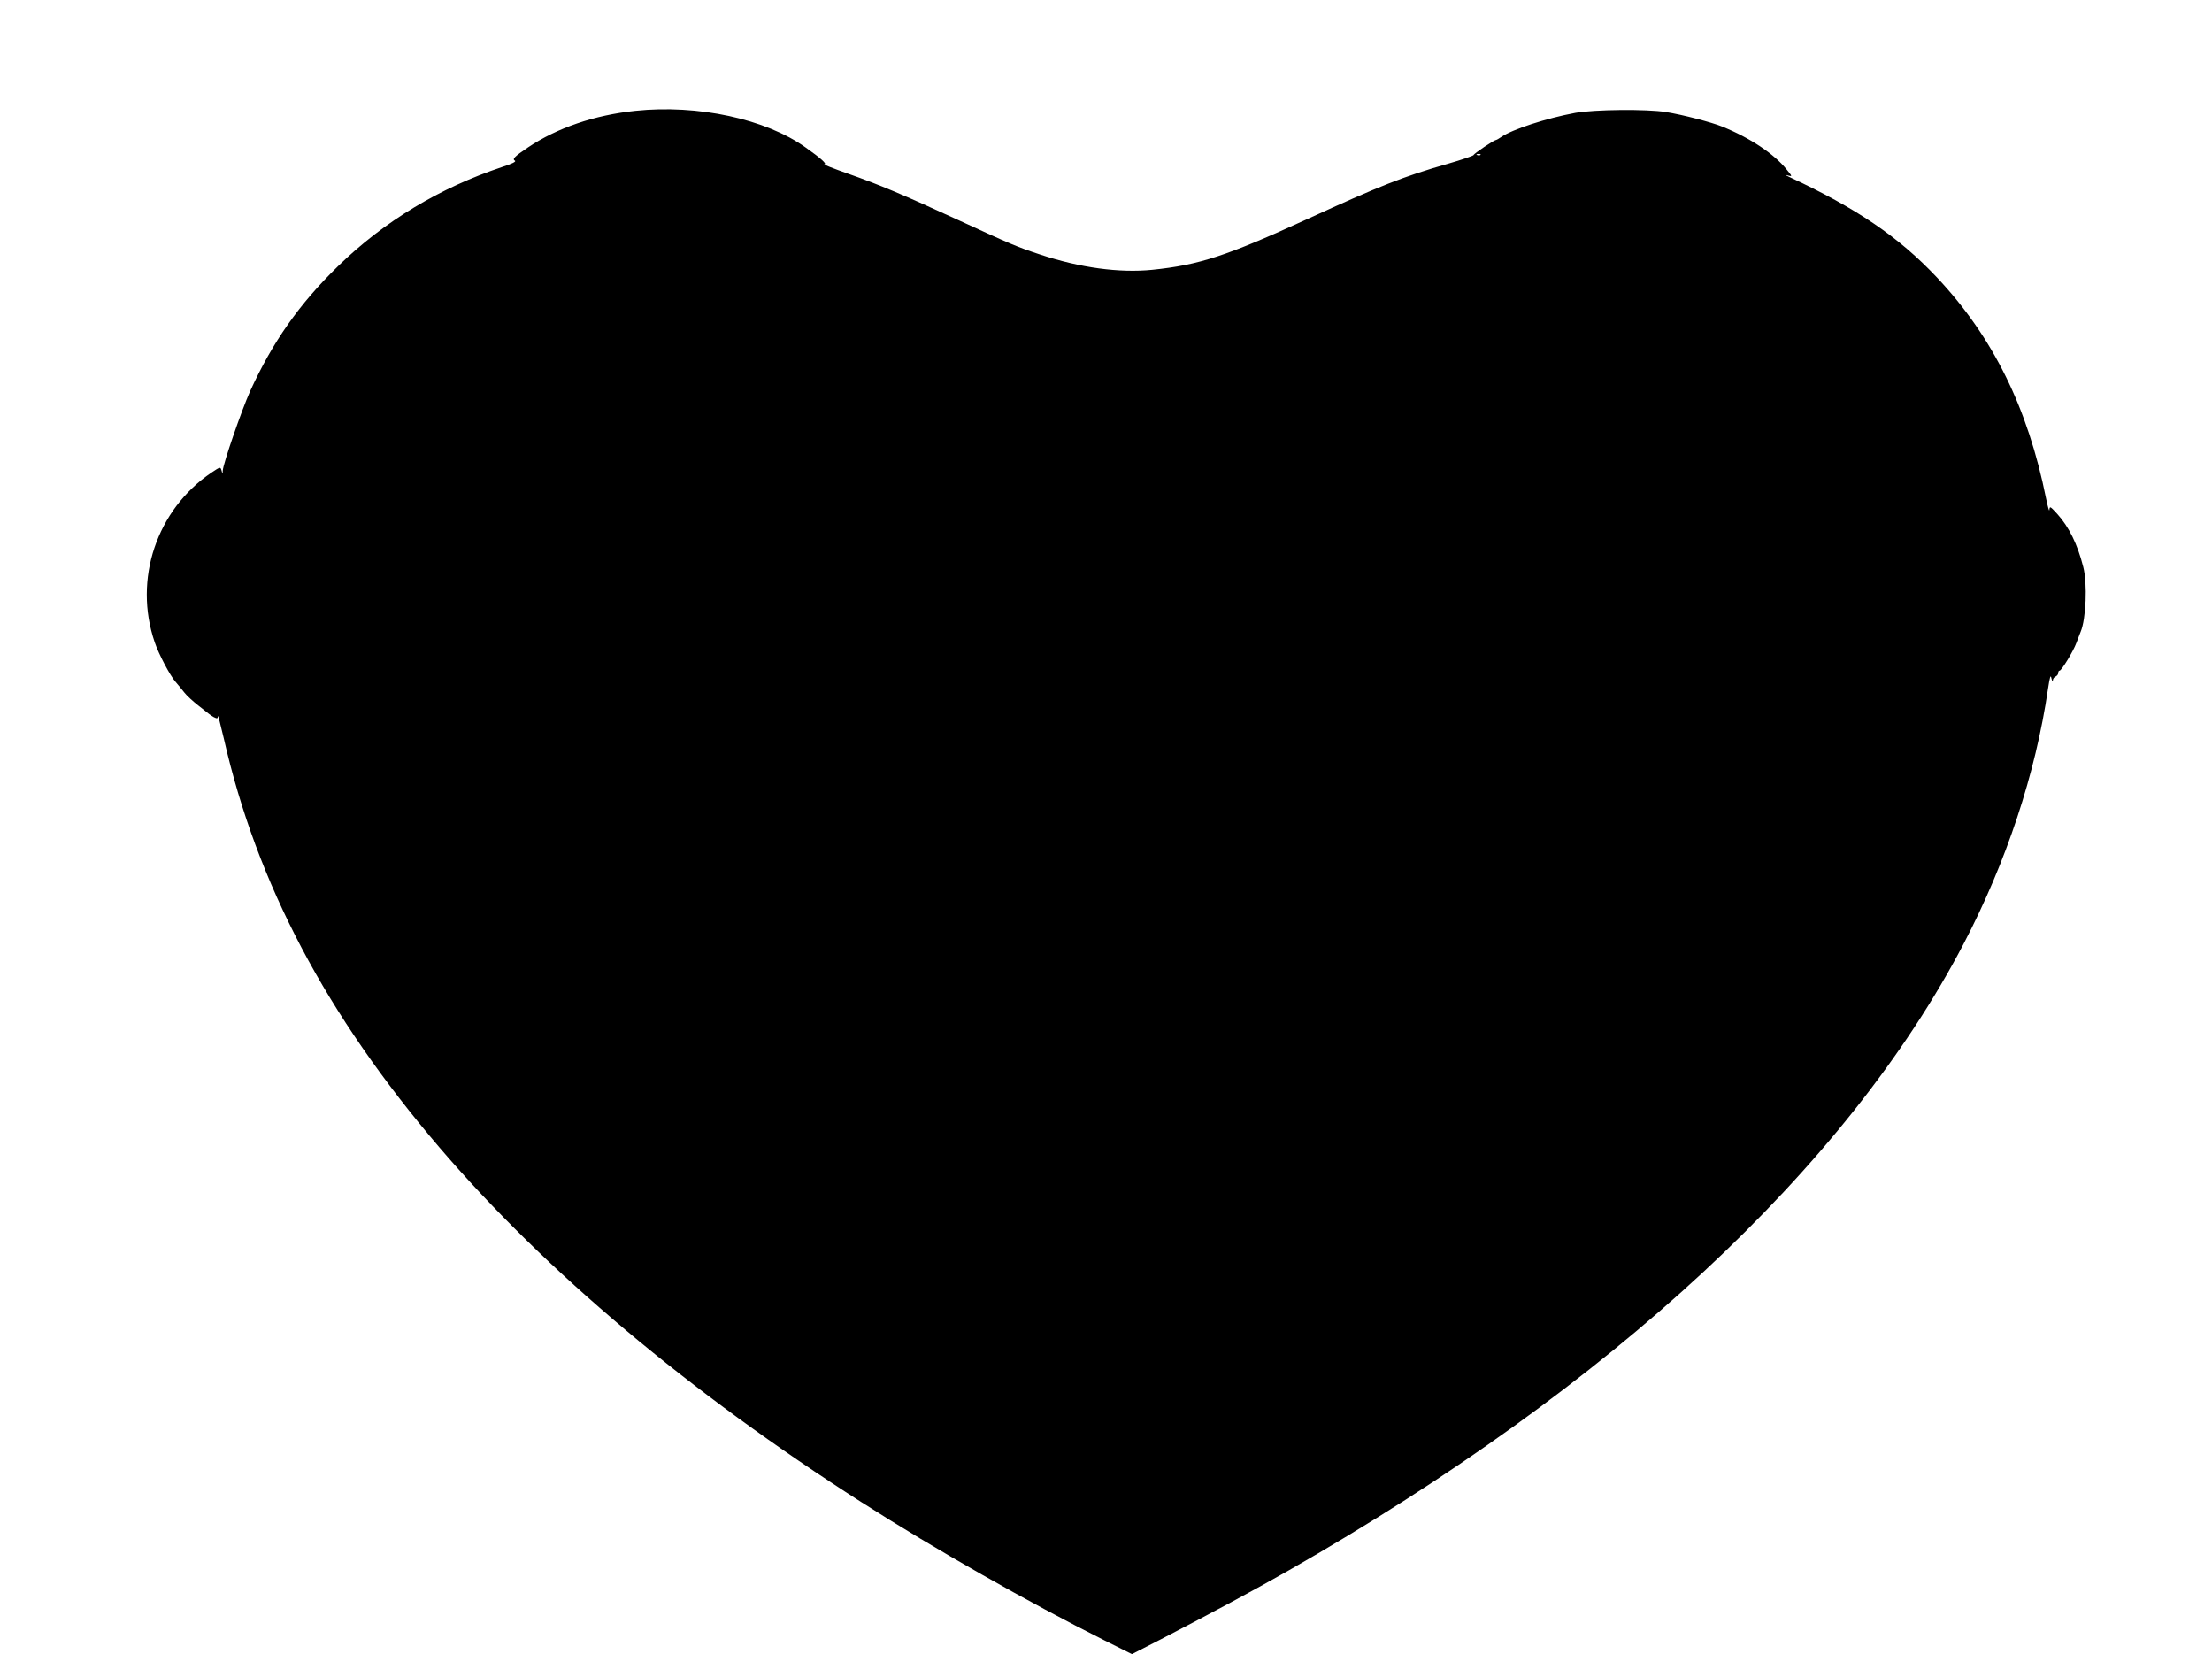
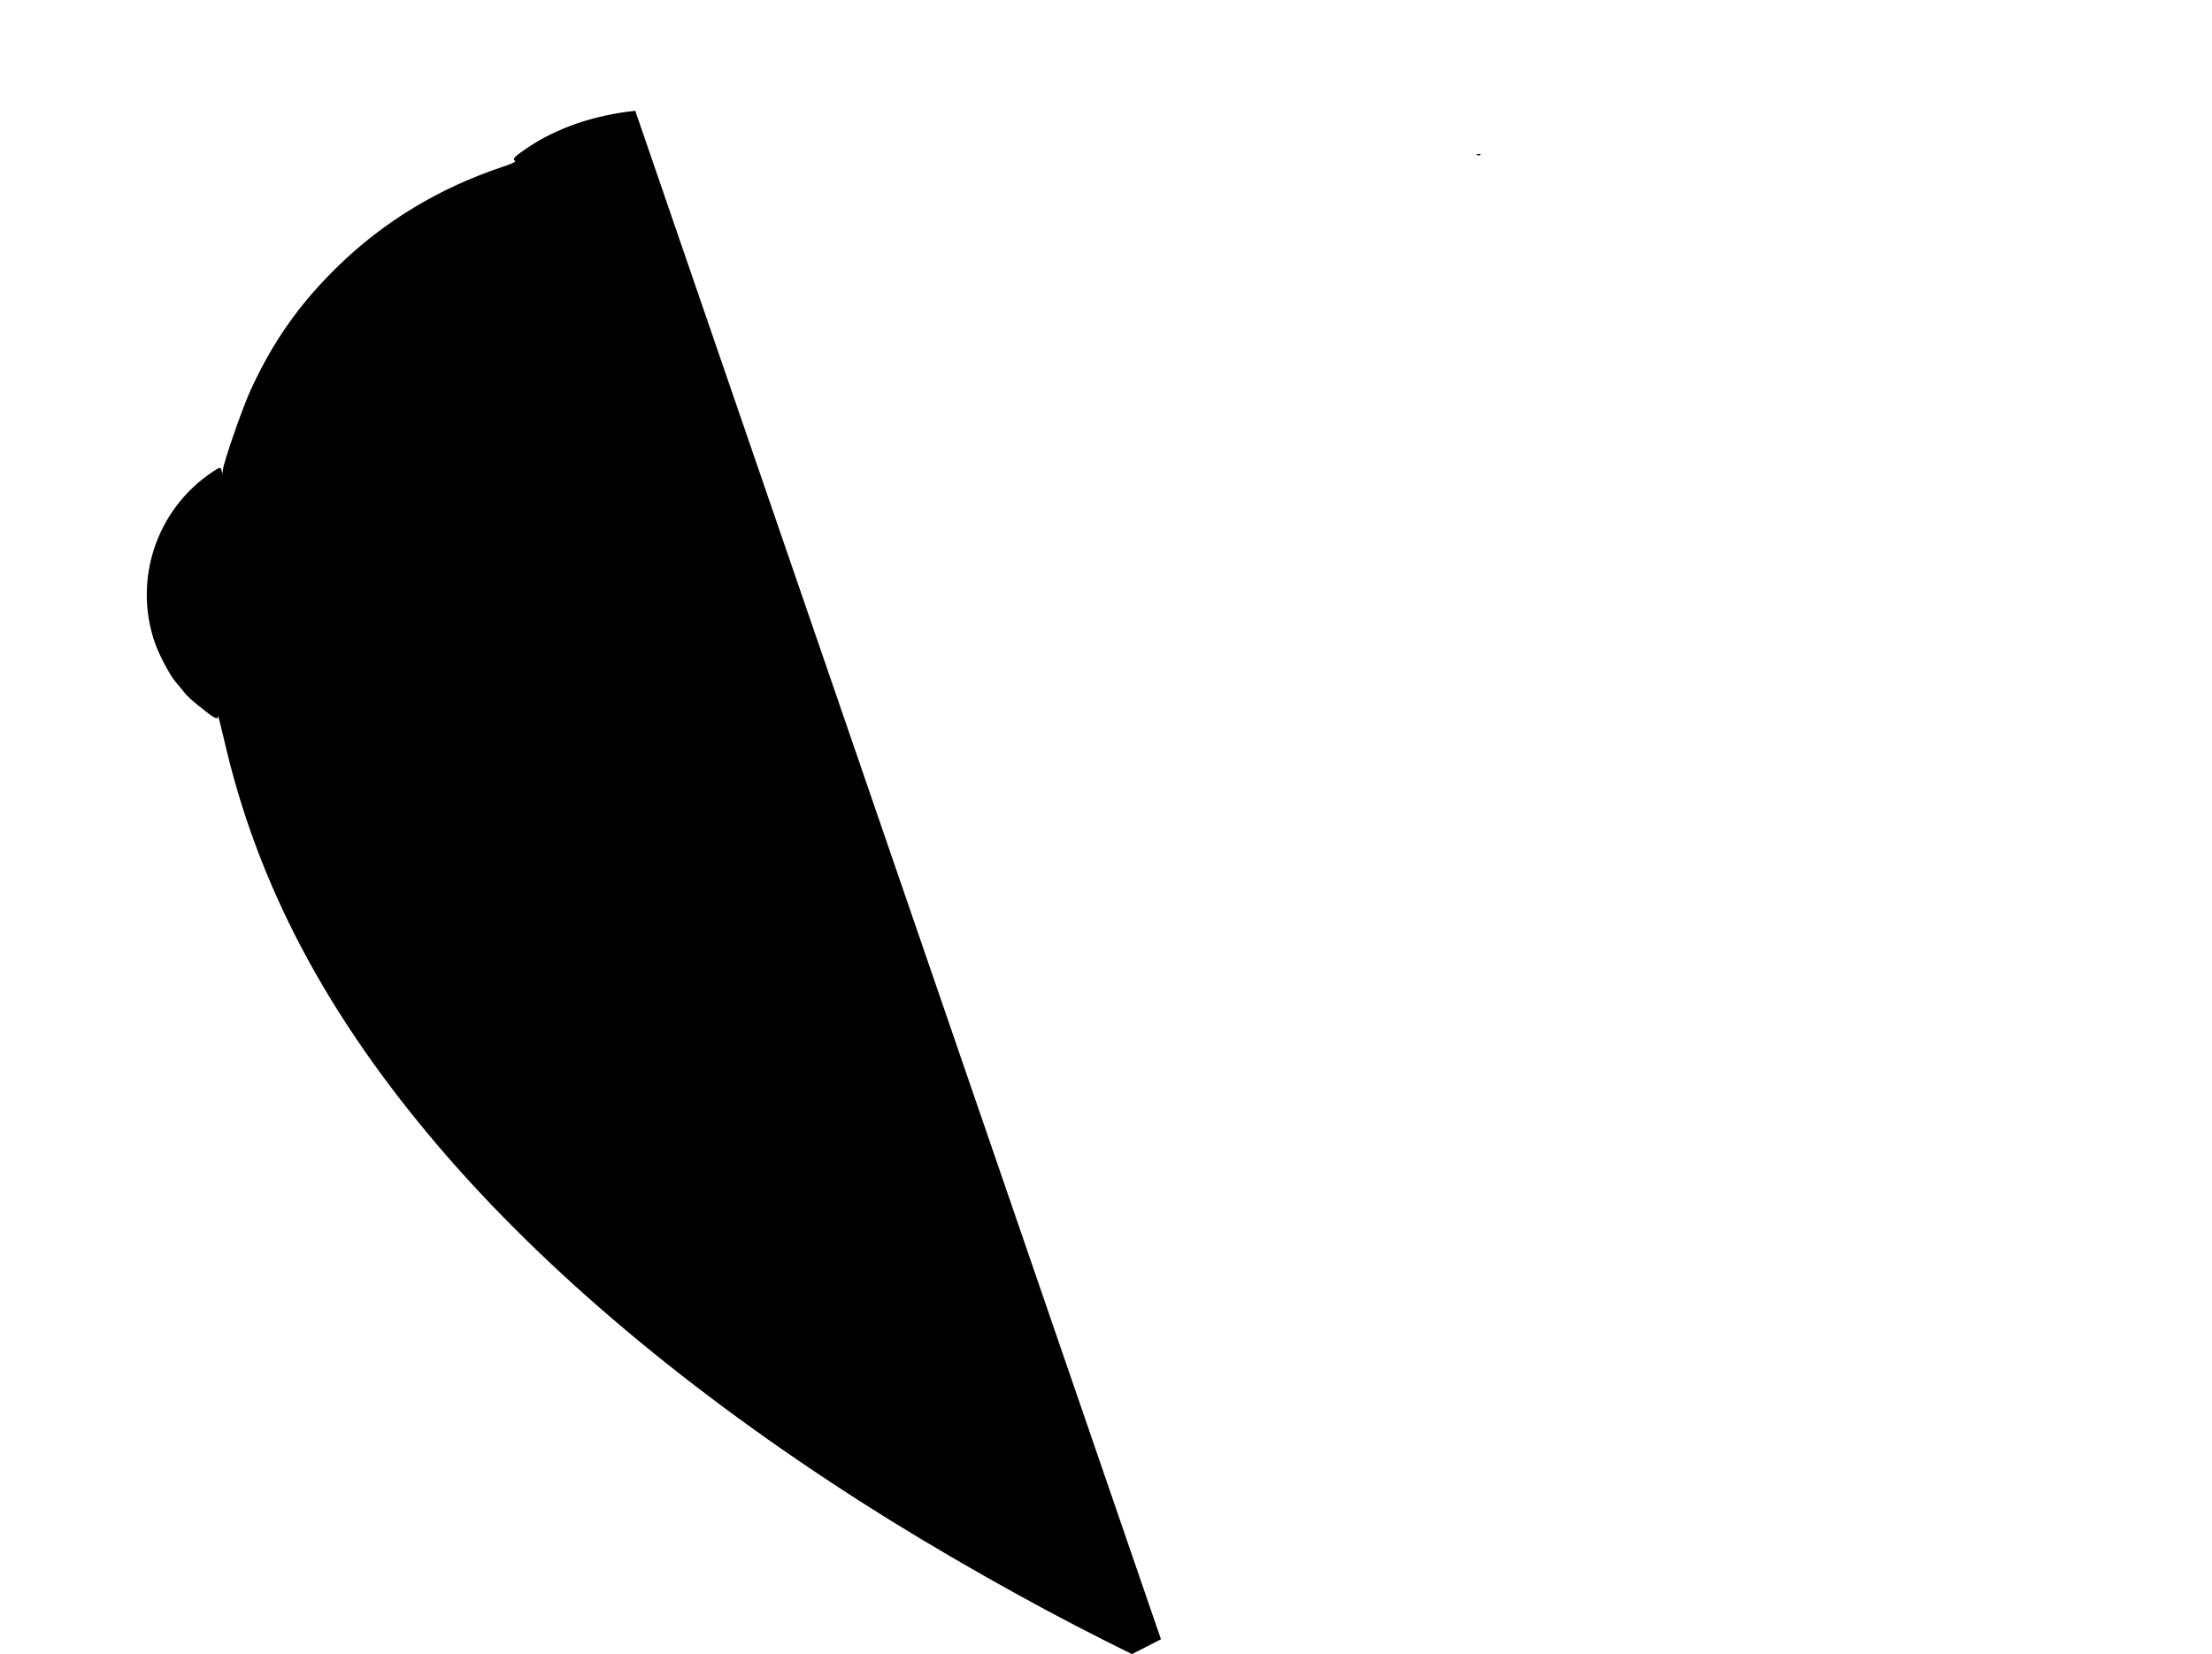
<svg xmlns="http://www.w3.org/2000/svg" version="1.0" width="1280pt" height="957pt" viewBox="0 0 1280 957" preserveAspectRatio="xMidYMid meet">
  <g transform="translate(0,957) scale(0.1,-0.1)" fill="#000000" stroke="none">
-     <path d="M3676 8929 c-237 -25 -453 -99 -621 -212 -80 -54 -92 -67 -75 -77 8 -5 -18 -18 -71 -35 -364 -121 -686 -315 -953 -575 -225 -219 -379 -439 -509 -724 -50 -112 -156 -419 -158 -459 -1 -22 -1 -22 -7 1 -7 22 -7 22 -58 -12 -318 -215 -453 -618 -329 -981 23 -69 89 -194 121 -230 14 -16 37 -44 51 -62 13 -17 50 -51 81 -75 31 -24 59 -46 62 -49 3 -3 15 -11 27 -18 20 -10 23 -9 24 6 0 10 15 -48 34 -129 191 -841 593 -1601 1249 -2368 614 -717 1447 -1416 2441 -2051 420 -269 971 -582 1405 -799 l160 -80 168 86 c310 161 526 277 737 397 1871 1068 3230 2330 3908 3627 247 473 416 983 488 1475 11 72 15 84 20 60 4 -16 7 -22 8 -12 0 10 8 20 16 23 8 4 15 12 15 20 0 8 3 14 8 14 11 0 79 111 97 160 9 25 21 54 25 65 31 73 40 279 15 375 -33 130 -82 231 -150 306 -42 46 -44 47 -46 24 0 -14 -9 16 -19 65 -105 524 -307 934 -630 1278 -223 237 -466 402 -860 585 -24 12 -24 12 -1 6 23 -6 22 -4 -10 35 -73 91 -211 183 -374 249 -62 25 -226 68 -325 84 -110 18 -415 15 -525 -5 -167 -31 -363 -95 -427 -139 -14 -10 -29 -18 -32 -18 -10 0 -127 -78 -129 -87 -1 -4 -67 -27 -147 -50 -257 -73 -404 -132 -812 -319 -470 -215 -628 -267 -901 -295 -190 -19 -418 12 -647 88 -134 44 -171 60 -475 200 -320 147 -455 204 -640 269 -82 29 -143 53 -135 53 18 1 -18 34 -107 97 -231 166 -626 251 -987 213z m4891 -255 c-3 -3 -12 -4 -19 -1 -8 3 -5 6 6 6 11 1 17 -2 13 -5z" />
+     <path d="M3676 8929 c-237 -25 -453 -99 -621 -212 -80 -54 -92 -67 -75 -77 8 -5 -18 -18 -71 -35 -364 -121 -686 -315 -953 -575 -225 -219 -379 -439 -509 -724 -50 -112 -156 -419 -158 -459 -1 -22 -1 -22 -7 1 -7 22 -7 22 -58 -12 -318 -215 -453 -618 -329 -981 23 -69 89 -194 121 -230 14 -16 37 -44 51 -62 13 -17 50 -51 81 -75 31 -24 59 -46 62 -49 3 -3 15 -11 27 -18 20 -10 23 -9 24 6 0 10 15 -48 34 -129 191 -841 593 -1601 1249 -2368 614 -717 1447 -1416 2441 -2051 420 -269 971 -582 1405 -799 l160 -80 168 86 z m4891 -255 c-3 -3 -12 -4 -19 -1 -8 3 -5 6 6 6 11 1 17 -2 13 -5z" />
  </g>
</svg>